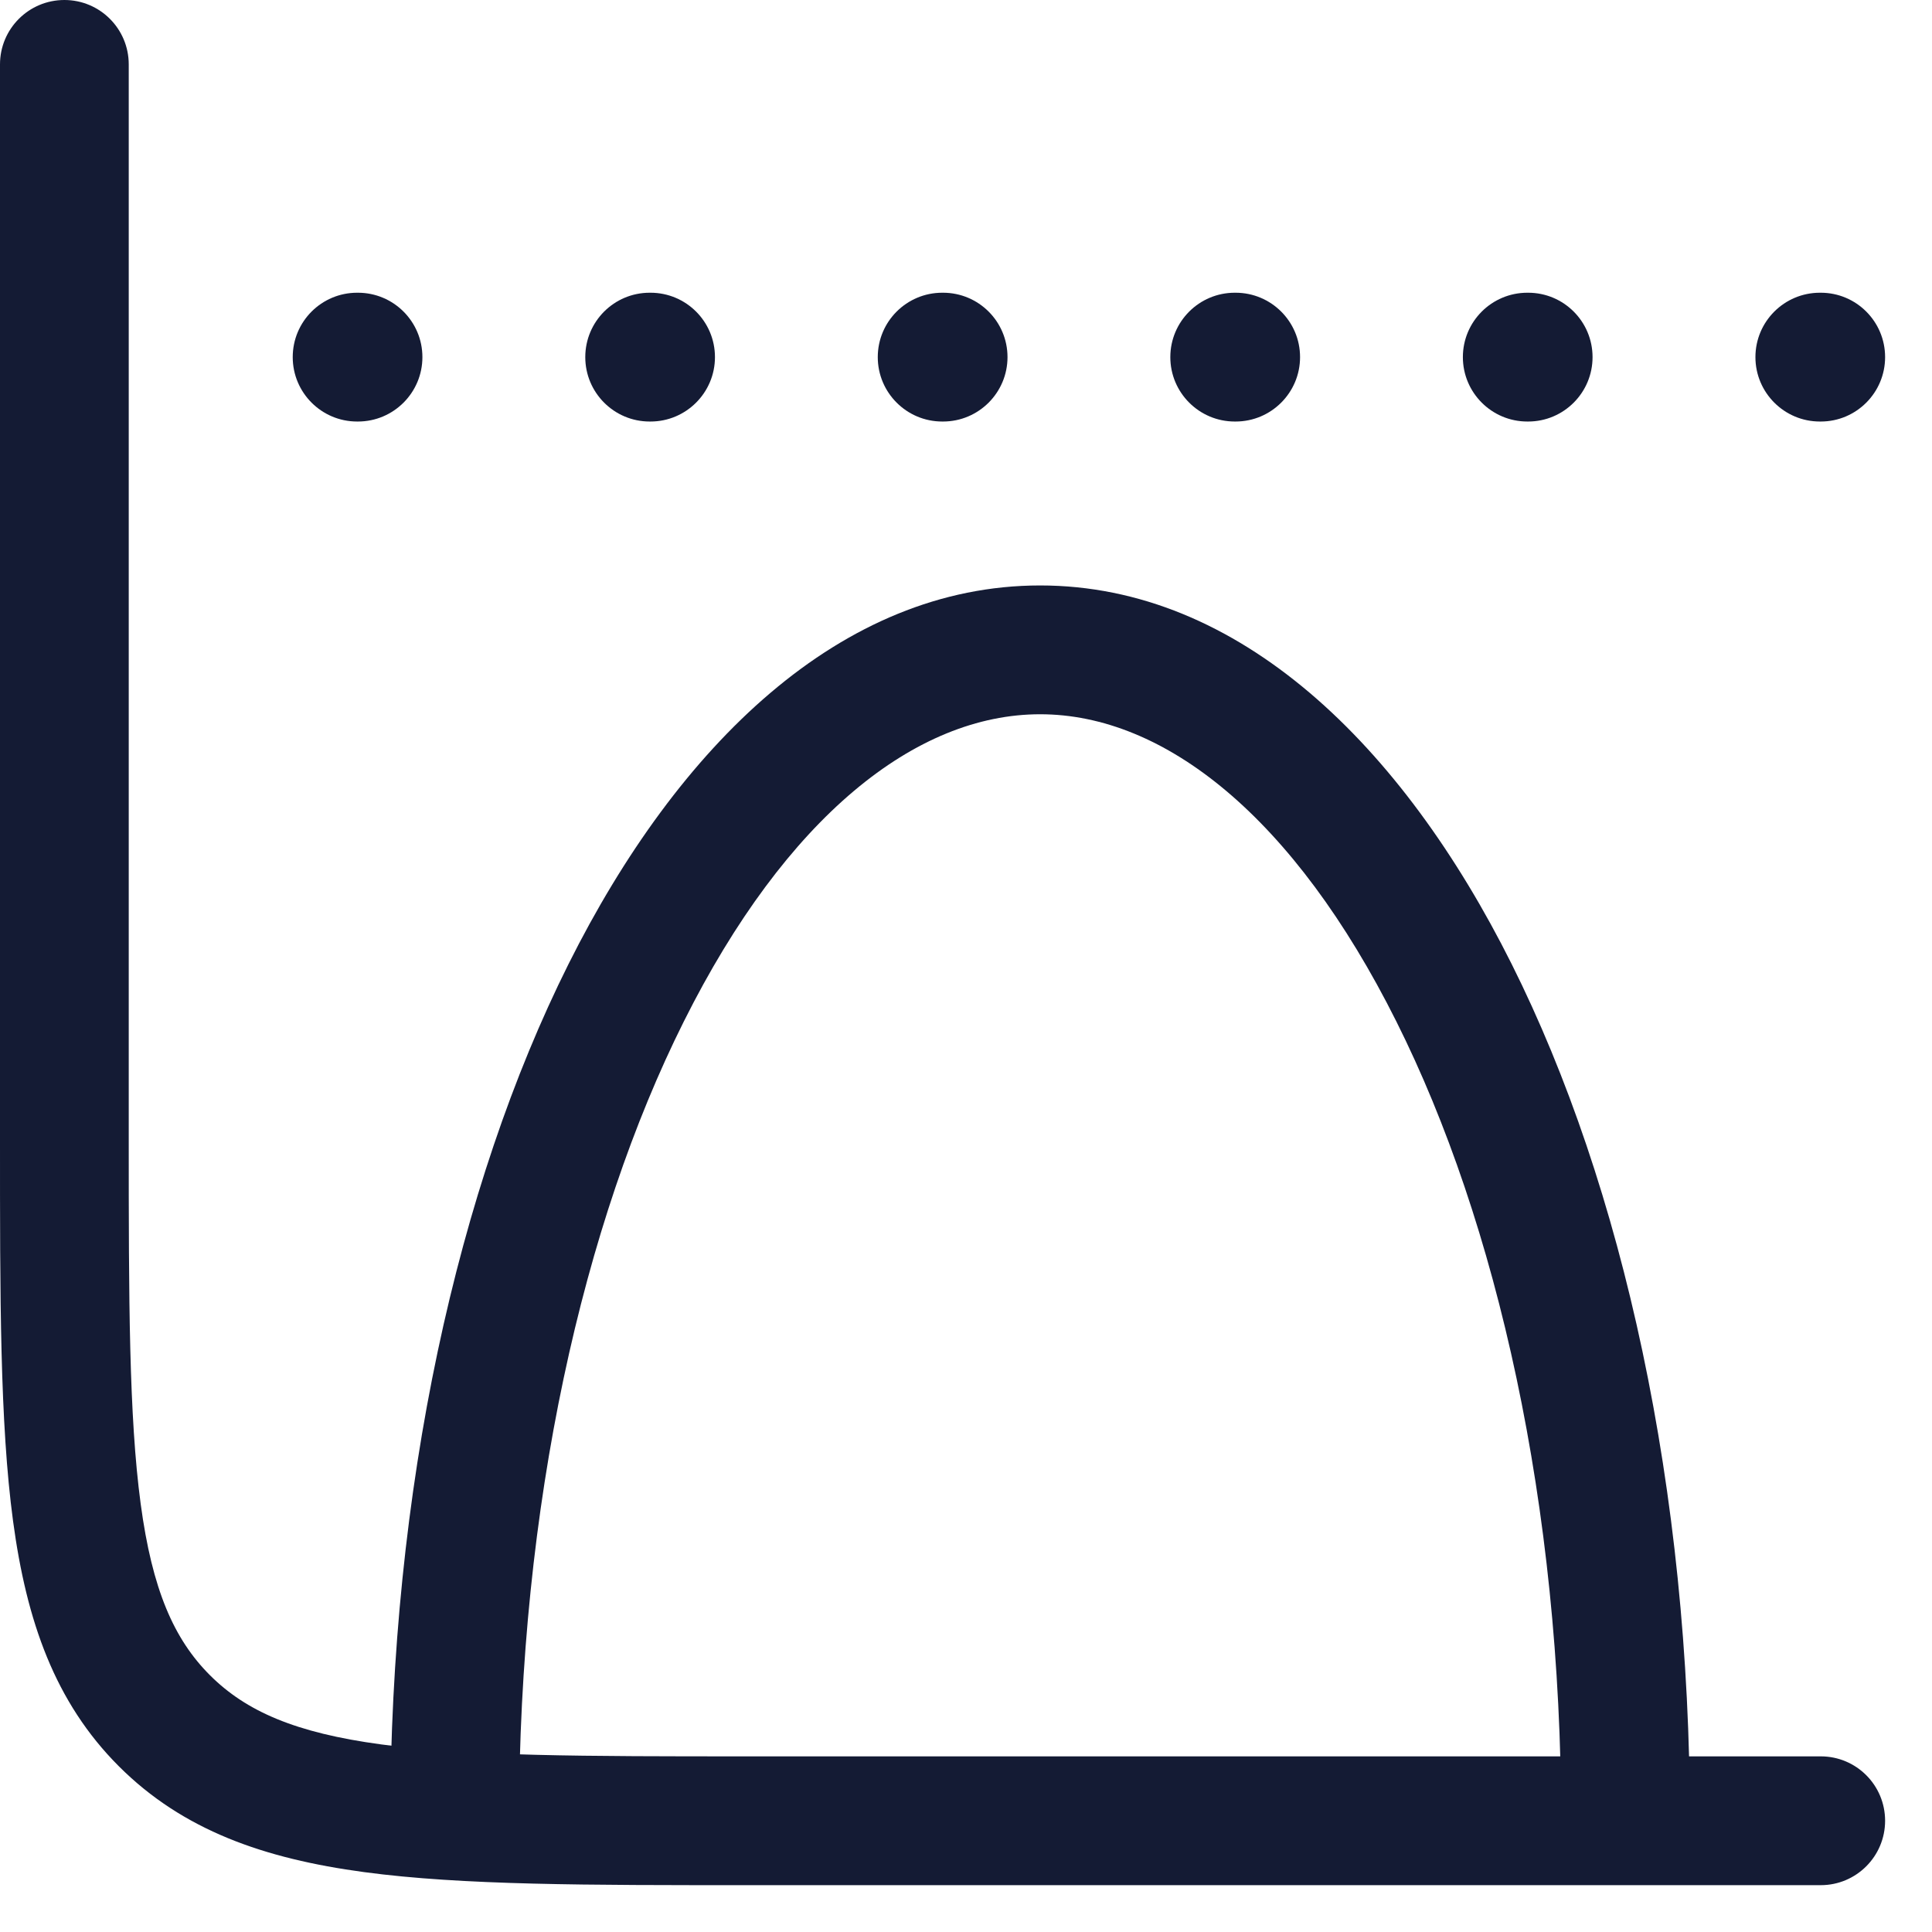
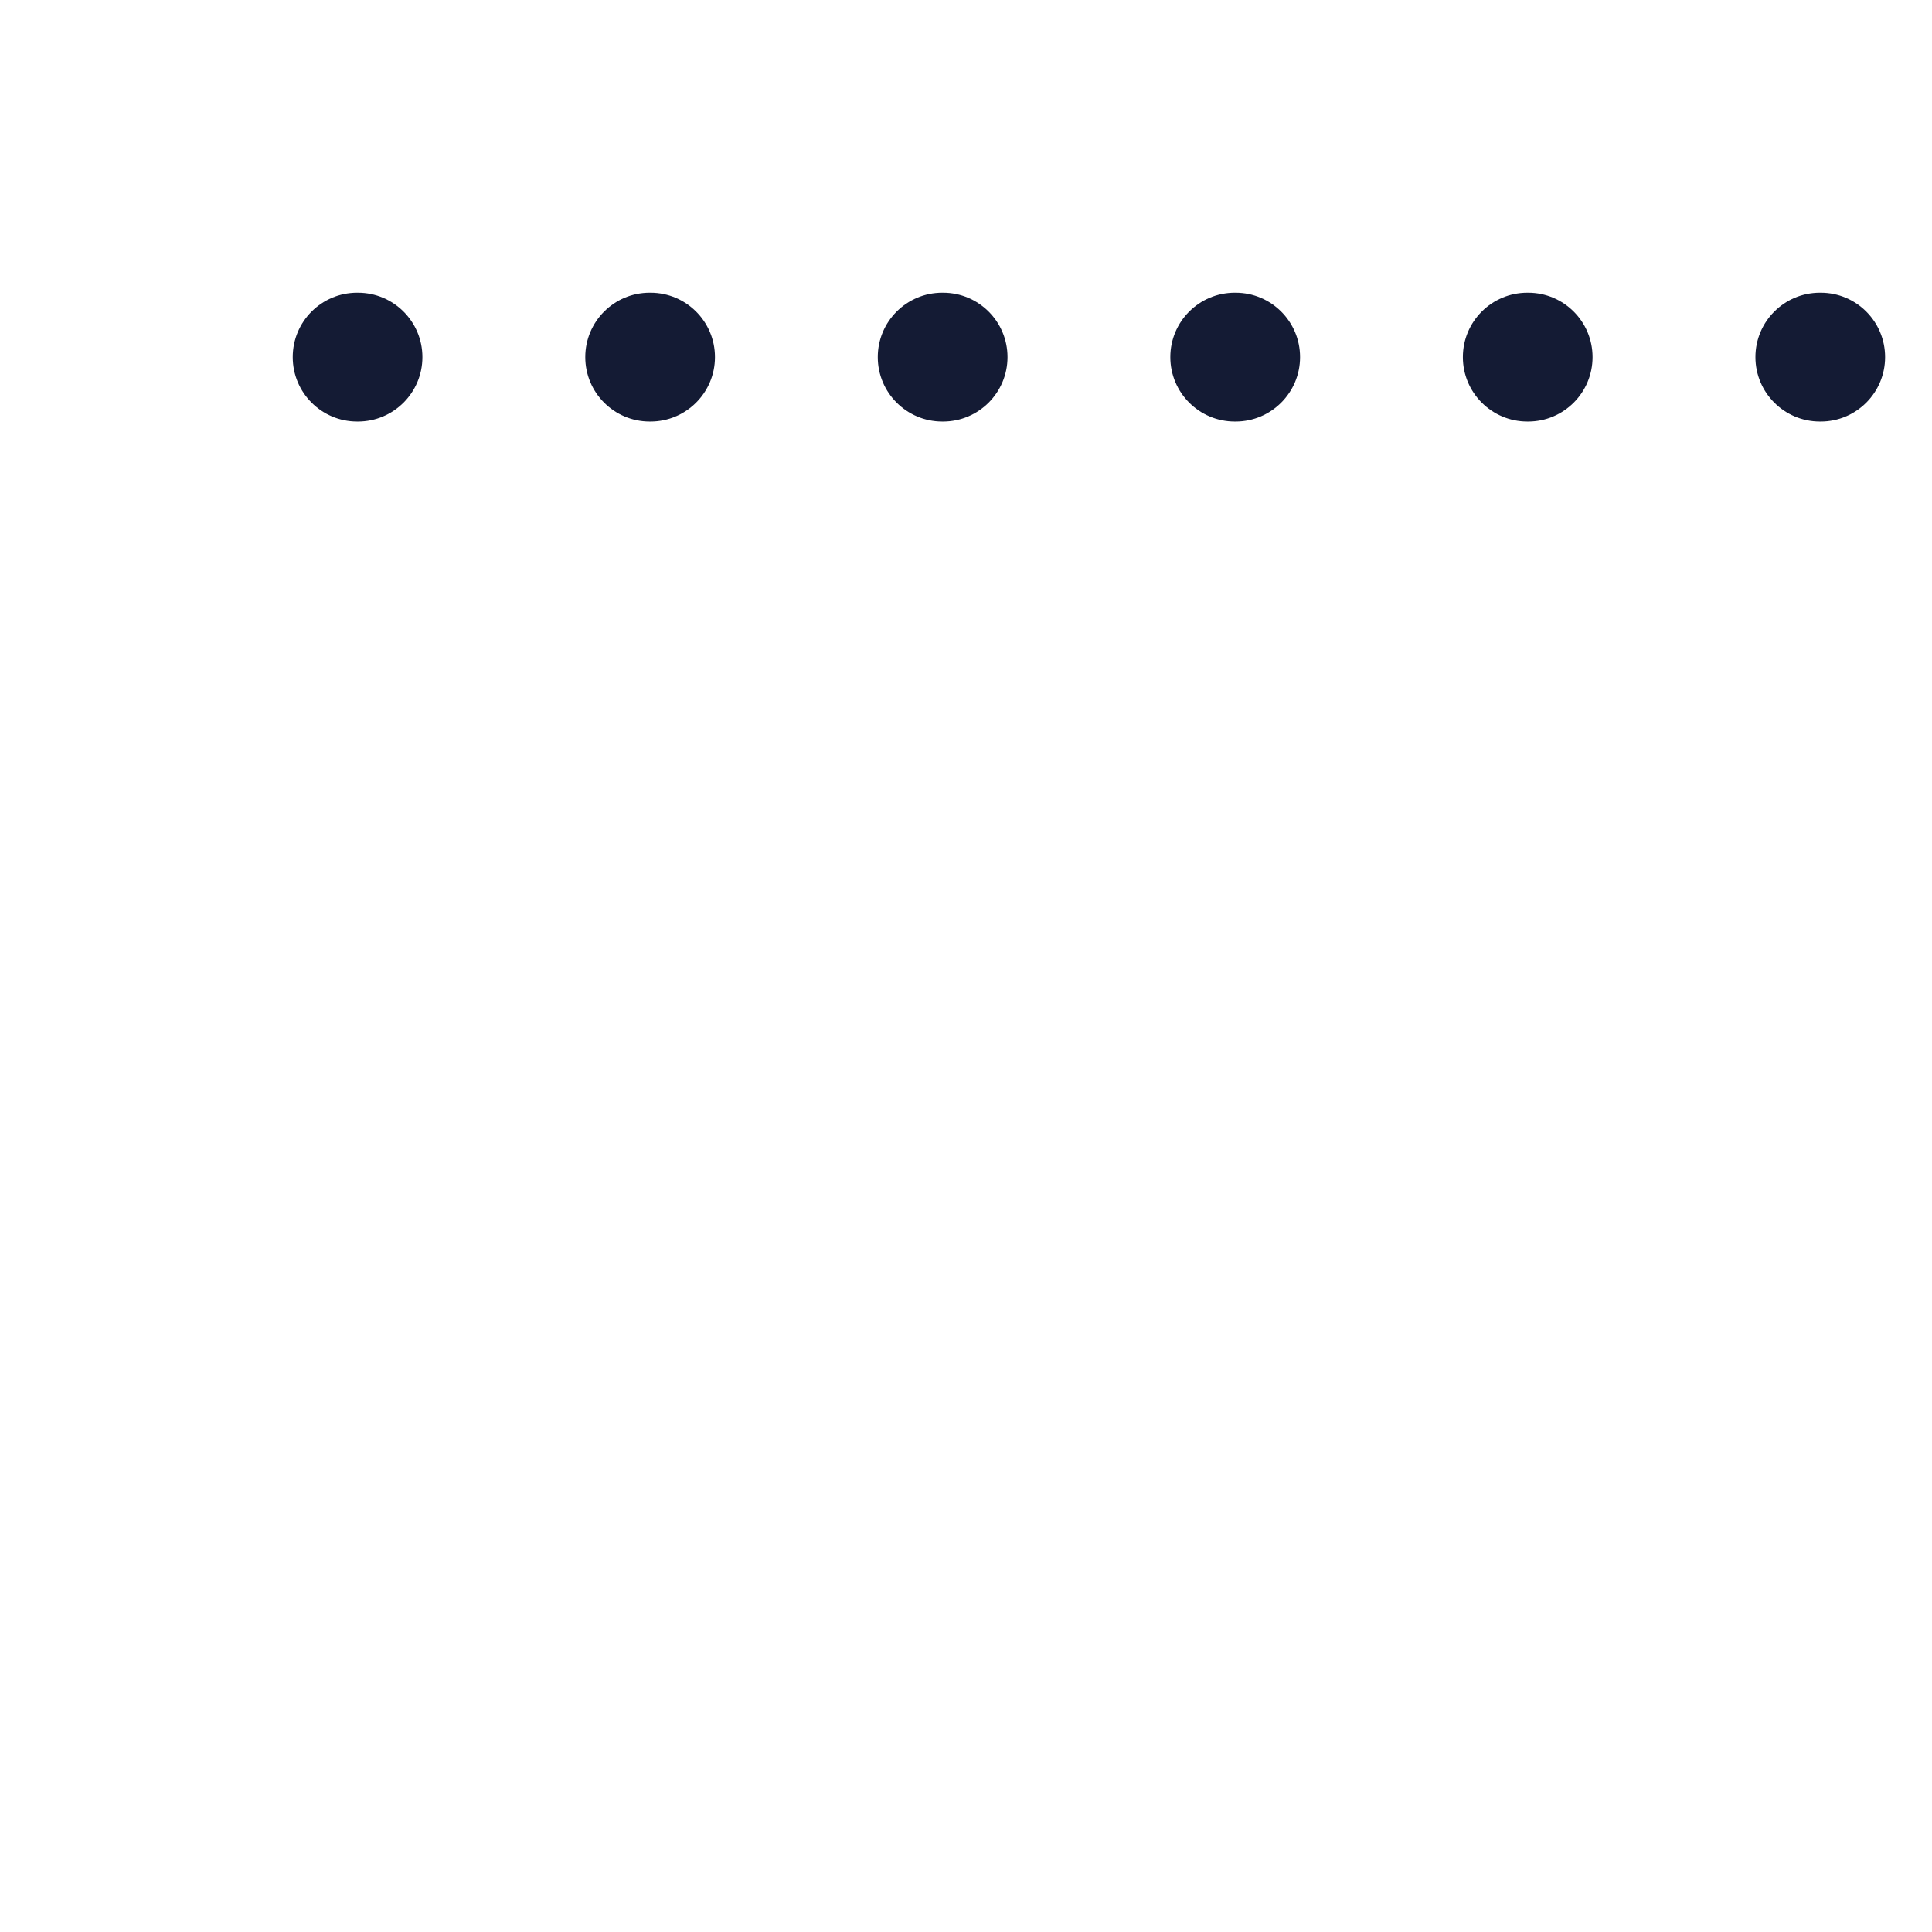
<svg xmlns="http://www.w3.org/2000/svg" width="33" height="33" viewBox="0 0 33 33" fill="none">
-   <path d="M2.12473e-06 19.433V1.1C2.12473e-06 0.492 0.492 0 1.1 0C1.707 0 2.199 0.492 2.199 1.1V19.433C2.199 22.214 2.202 24.19 2.403 25.688C2.6 27.154 2.97 27.998 3.586 28.614C4.202 29.229 5.045 29.599 6.512 29.796C8.01 29.998 9.986 30 12.767 30H31.1C31.707 30 32.199 30.492 32.199 31.1C32.199 31.707 31.707 32.2 31.1 32.2H12.767C10.048 32.2 7.898 32.203 6.219 31.977C4.508 31.747 3.123 31.262 2.03 30.169C0.938 29.077 0.453 27.691 0.223 25.981C-0.003 24.302 2.12473e-06 22.152 2.12473e-06 19.433Z" fill="#141B34" />
  <path d="M6.114 5C6.722 5 7.215 5.492 7.215 6.1C7.215 6.707 6.722 7.2 6.114 7.2H6.1C5.492 7.2 5 6.707 5 6.1C5 5.492 5.492 5 6.1 5H6.114ZM11.111 5C11.719 5 12.212 5.492 12.212 6.1C12.212 6.707 11.719 7.2 11.111 7.2H11.097C10.489 7.2 9.997 6.707 9.997 6.1C9.997 5.492 10.489 5 11.097 5H11.111ZM16.108 5C16.716 5 17.209 5.492 17.209 6.1C17.209 6.707 16.716 7.2 16.108 7.2H16.094C15.486 7.2 14.993 6.707 14.993 6.1C14.993 5.492 15.486 5 16.094 5H16.108ZM21.105 5C21.713 5 22.206 5.492 22.206 6.1C22.206 6.707 21.713 7.2 21.105 7.2H21.091C20.483 7.2 19.99 6.707 19.99 6.1C19.99 5.492 20.483 5 21.091 5H21.105ZM26.102 5C26.71 5 27.202 5.492 27.202 6.1C27.202 6.707 26.71 7.2 26.102 7.2H26.088C25.48 7.2 24.987 6.707 24.987 6.1C24.987 5.492 25.48 5 26.088 5H26.102ZM31.1 5C31.707 5 32.199 5.492 32.199 6.1C32.199 6.707 31.707 7.2 31.1 7.2H31.085C30.477 7.2 29.984 6.707 29.984 6.1C29.984 5.492 30.477 5 31.085 5H31.1Z" fill="#141B34" />
-   <path d="M17.766 10C21.168 10 23.952 12.73 25.82 16.466C27.721 20.268 28.865 25.443 28.865 31.1H26.666C26.666 25.711 25.571 20.886 23.852 17.45C22.101 13.947 19.886 12.2 17.766 12.2C15.645 12.2 13.43 13.947 11.679 17.45C9.96 20.886 8.865 25.711 8.865 31.1H6.666C6.666 25.443 7.81 20.268 9.711 16.466C11.579 12.73 14.363 10 17.766 10Z" fill="#141B34" />
</svg>